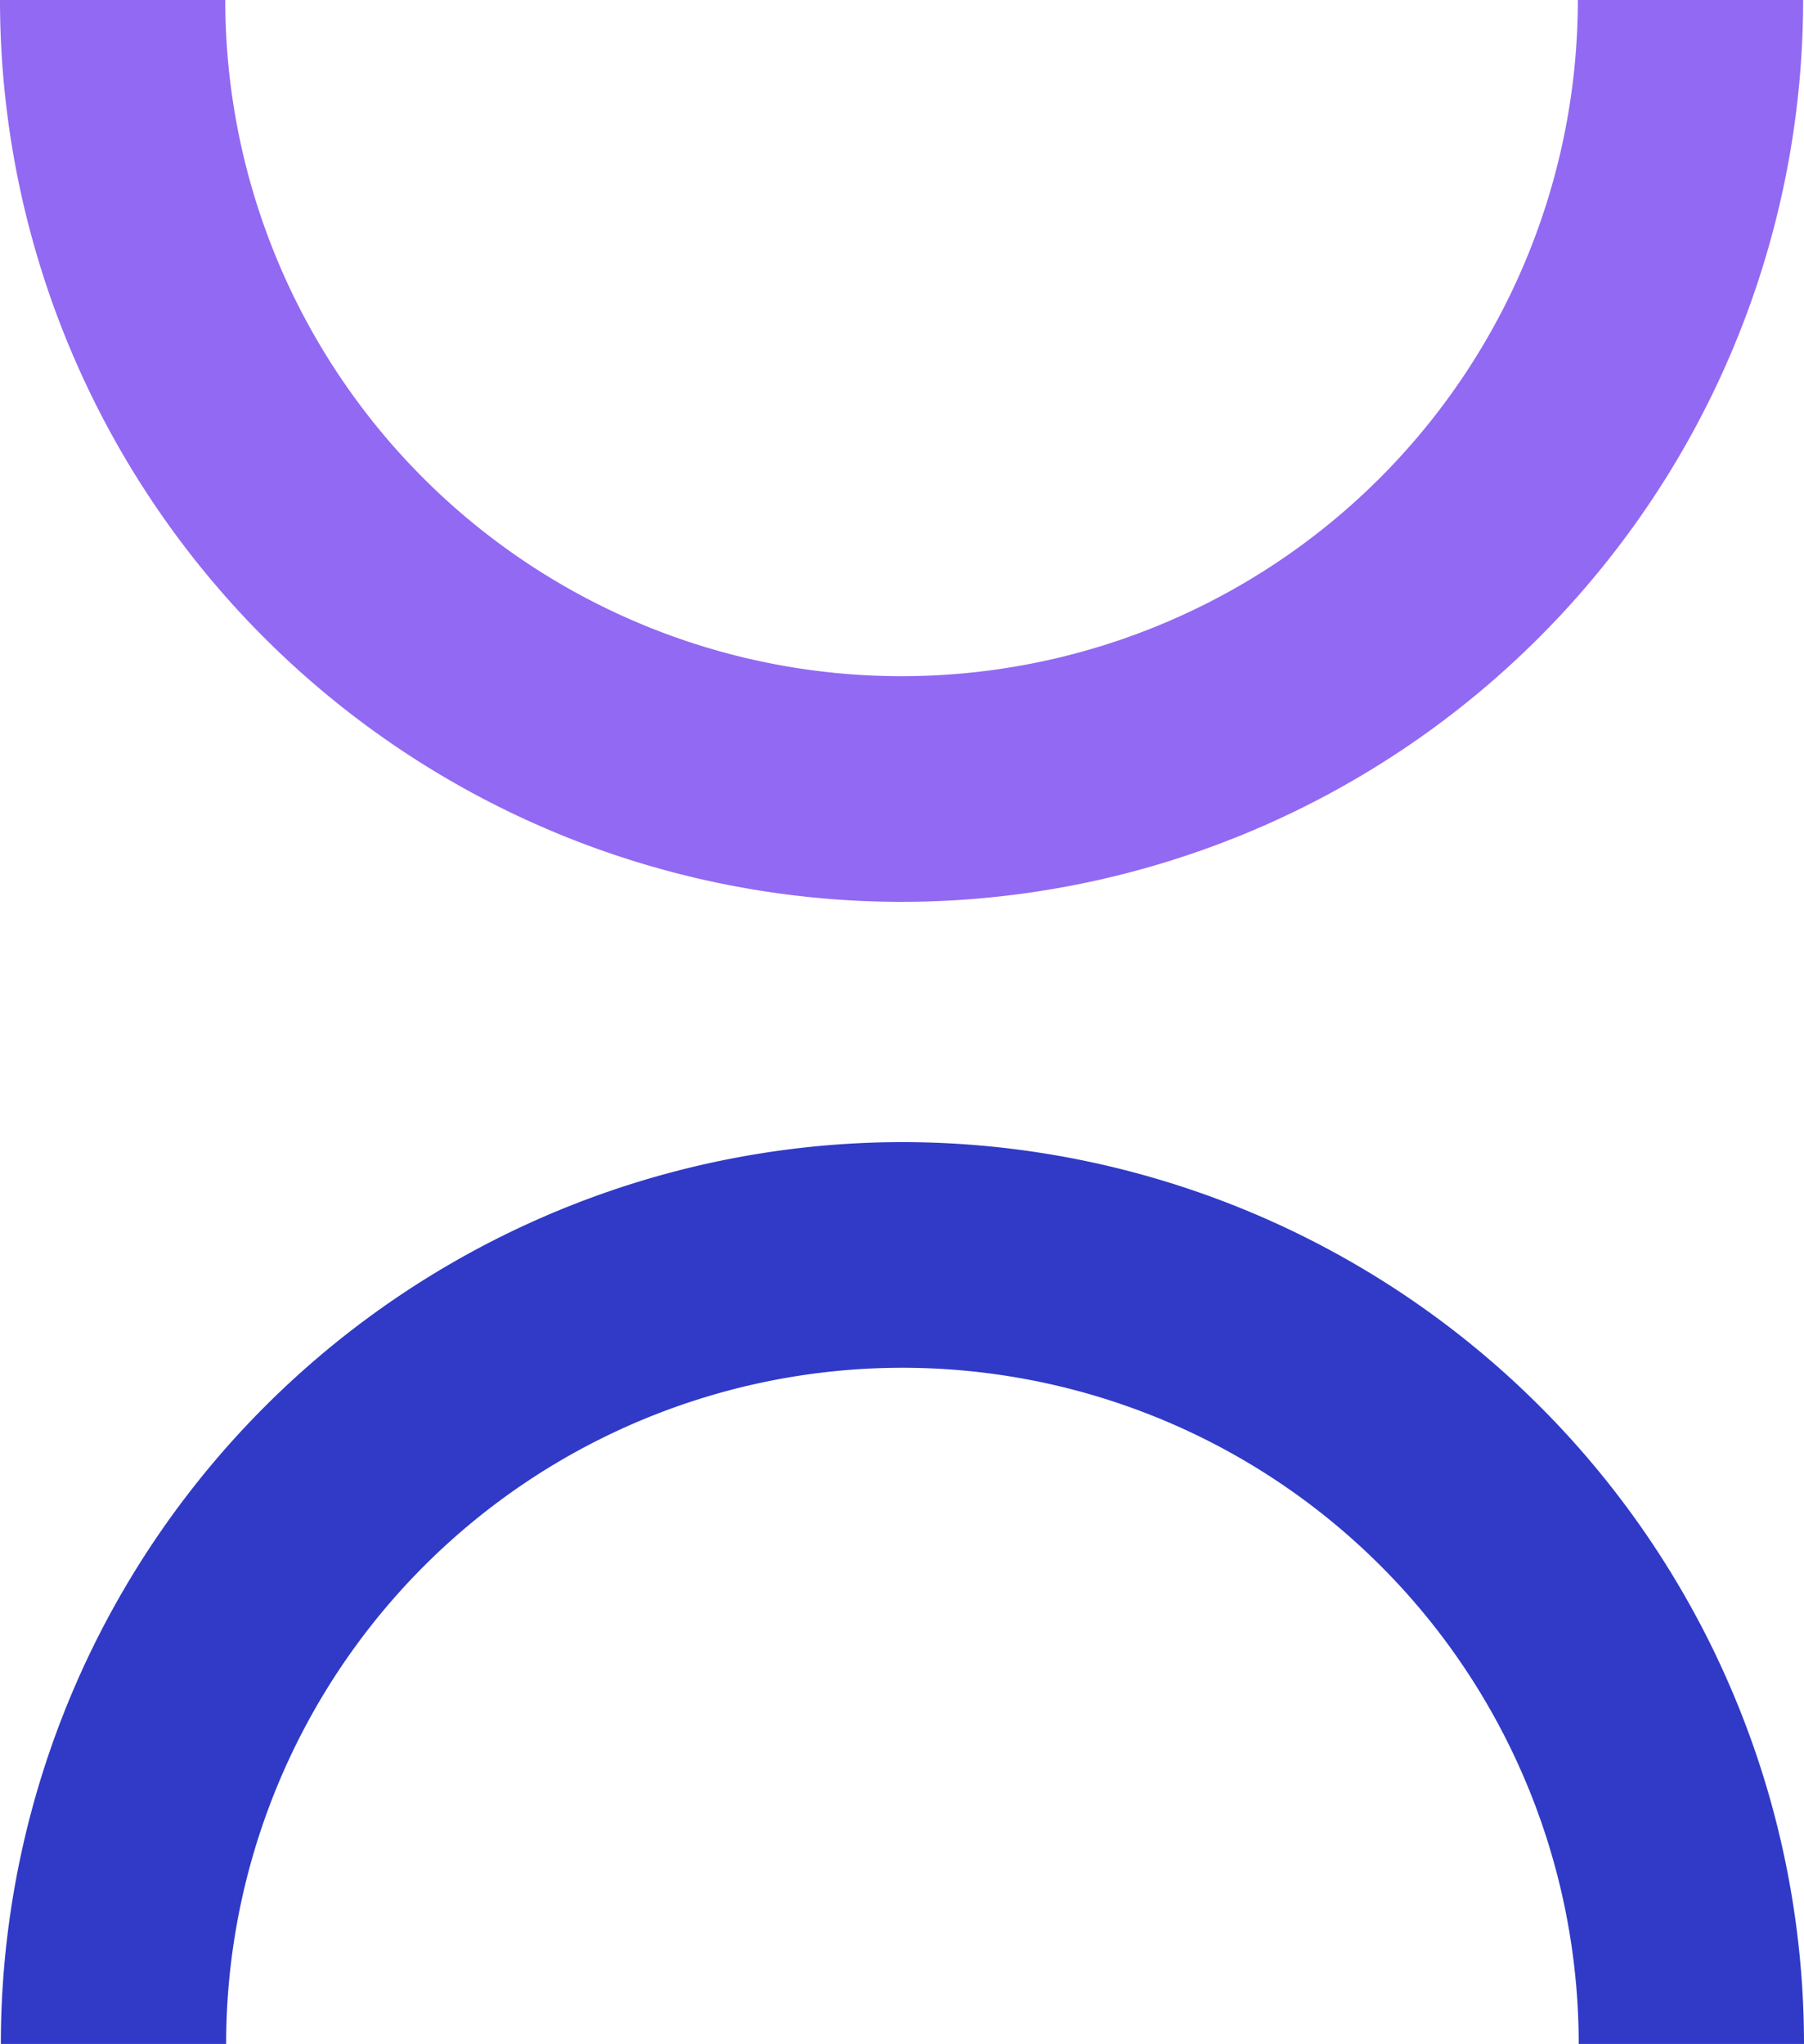
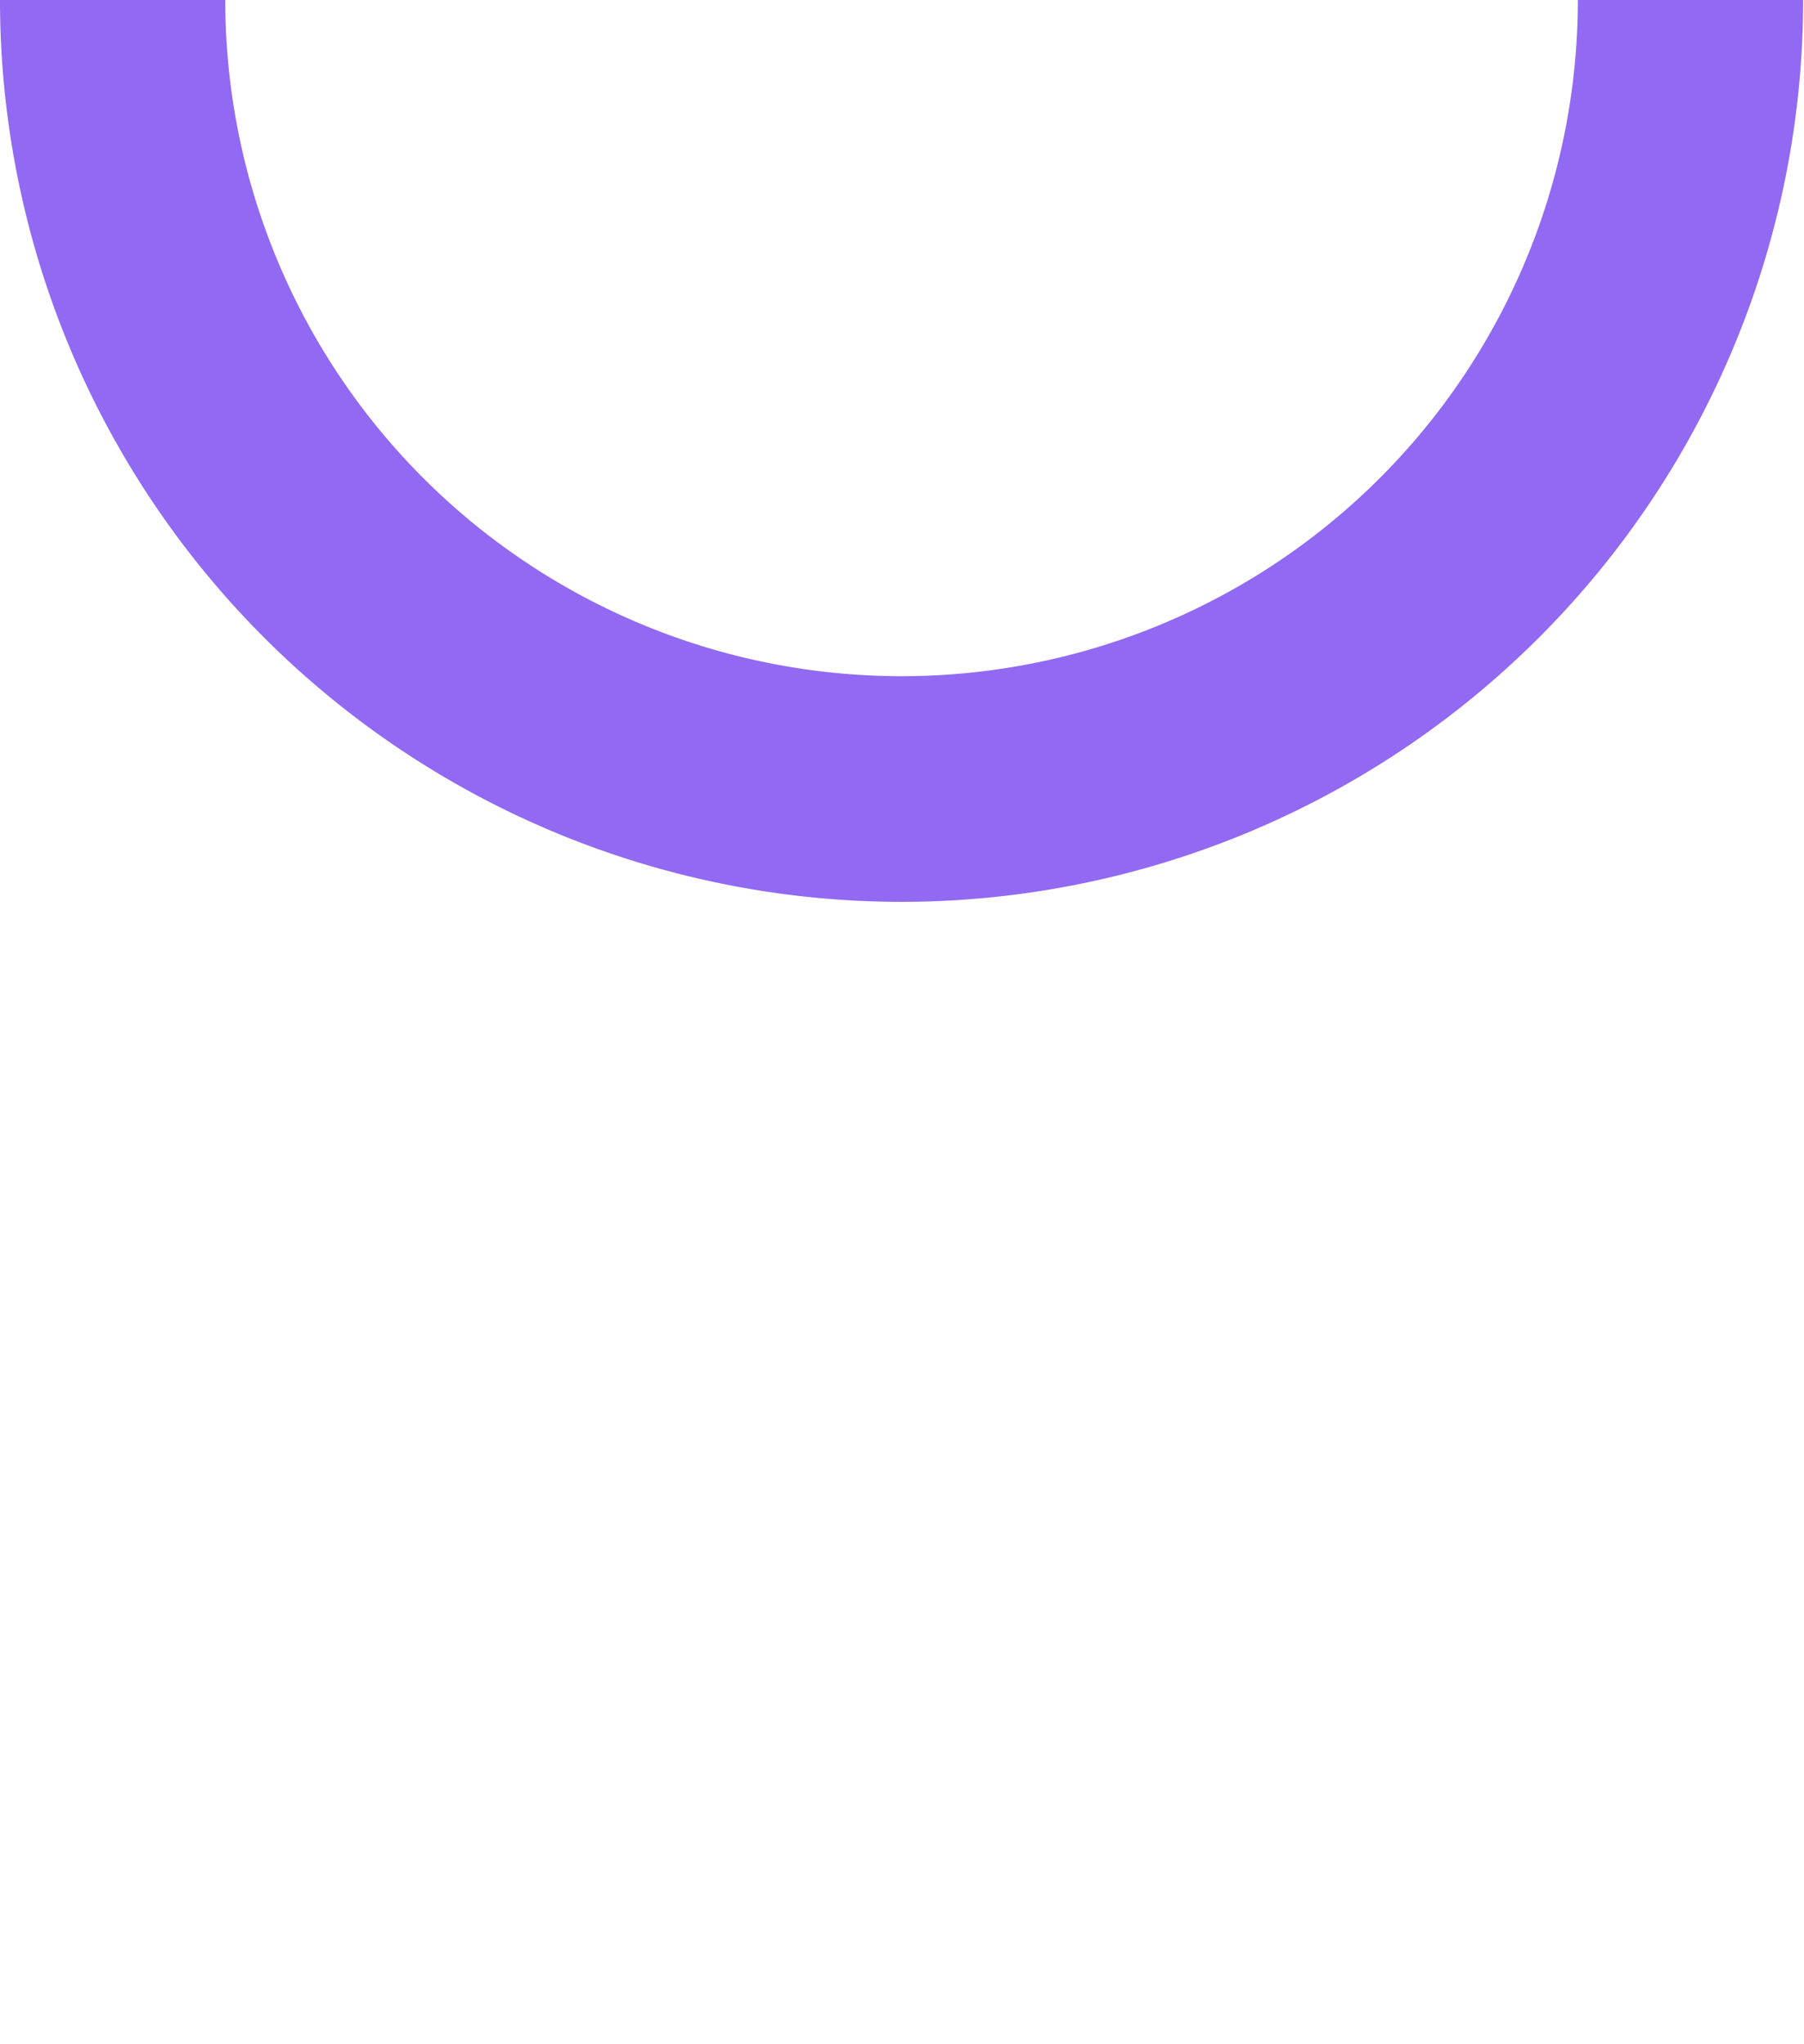
<svg xmlns="http://www.w3.org/2000/svg" width="74.573" height="84.505" viewBox="0 0 74.573 84.505">
  <g id="Group_51" data-name="Group 51" transform="translate(-35.12 -278.56)">
    <path id="Path_1011" data-name="Path 1011" d="M72.406,315.846a37.293,37.293,0,0,0,37.251-37.286h-9.313a27.956,27.956,0,1,1-55.912,0H35.12a37.289,37.289,0,0,0,37.286,37.286h.035Z" fill="#9269f2" fill-rule="evenodd" />
-     <path id="Path_1012" data-name="Path 1012" d="M72.391,305.23A37.293,37.293,0,0,0,35.14,342.516h9.313a27.956,27.956,0,1,1,55.912,0h9.313A37.289,37.289,0,0,0,72.391,305.23h-.035Z" transform="translate(0.015 20.549)" fill="#303ac7" fill-rule="evenodd" />
  </g>
</svg>